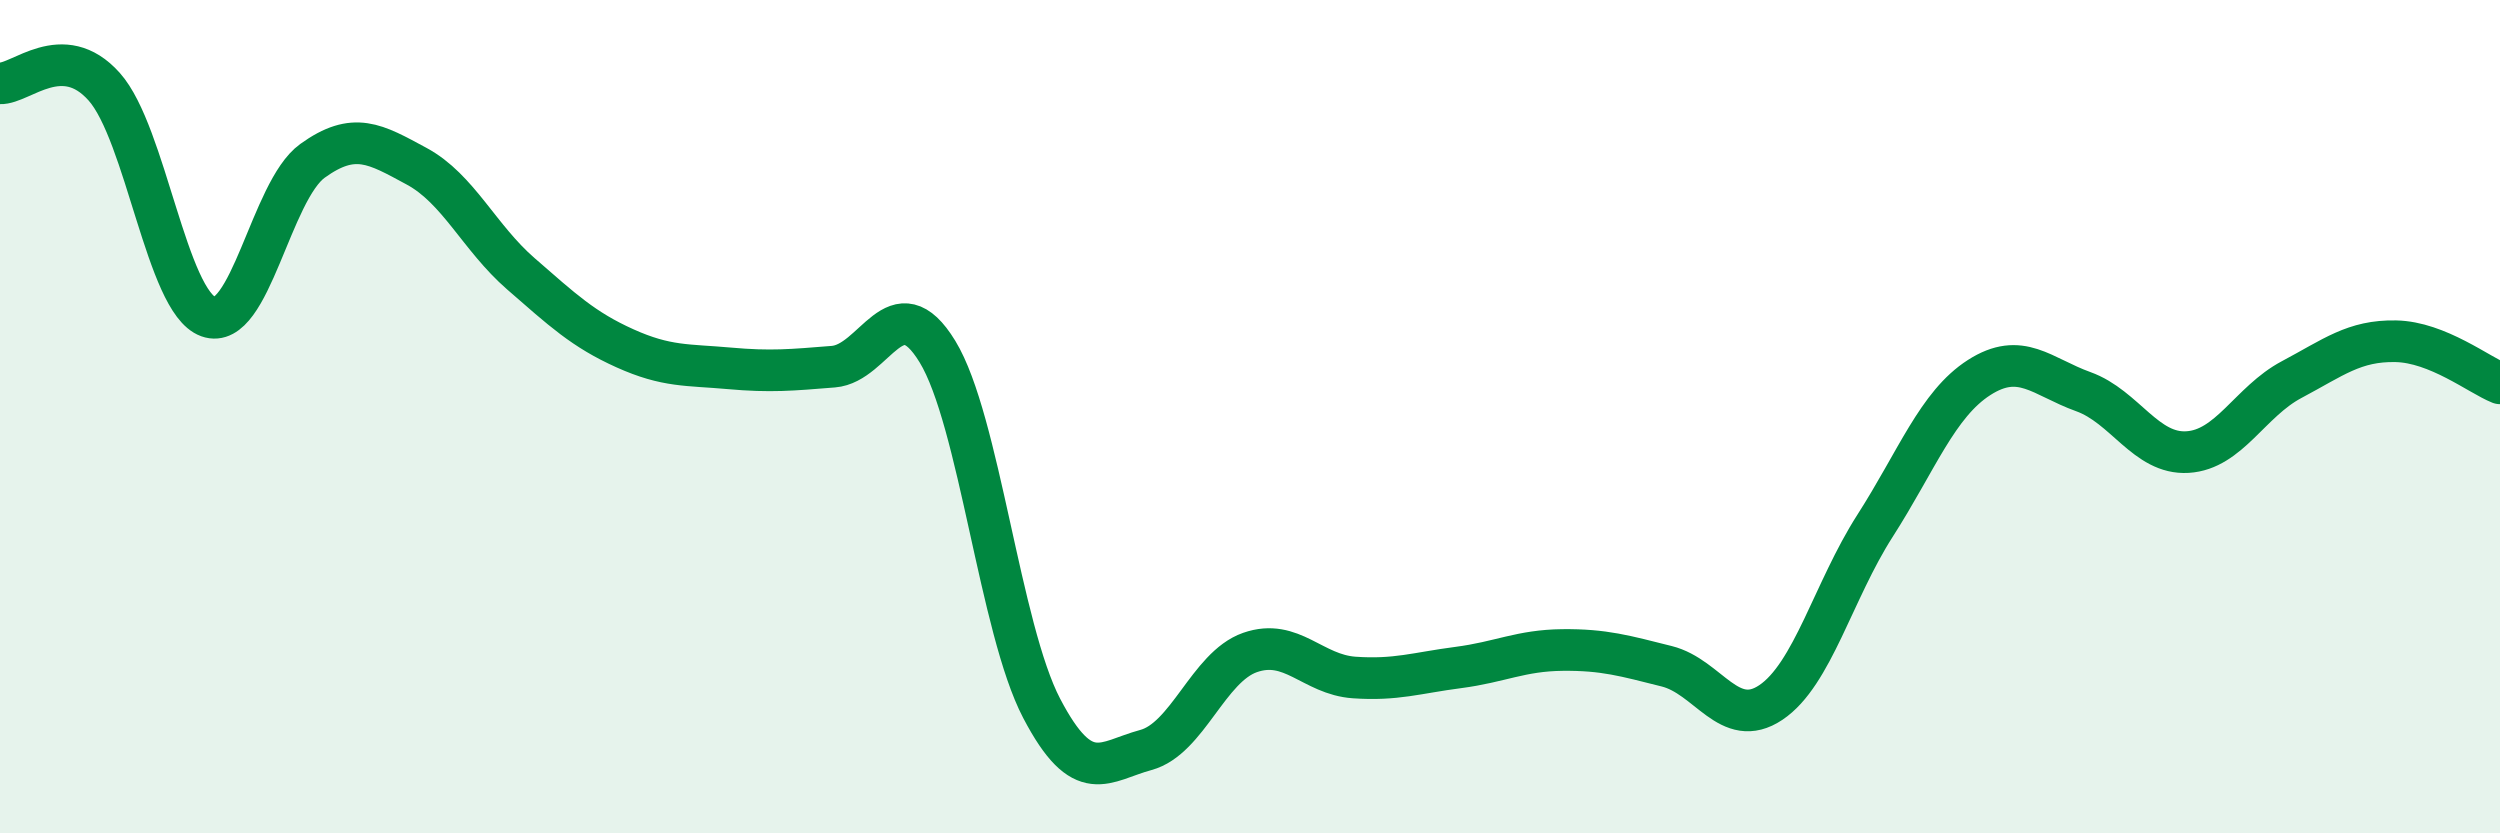
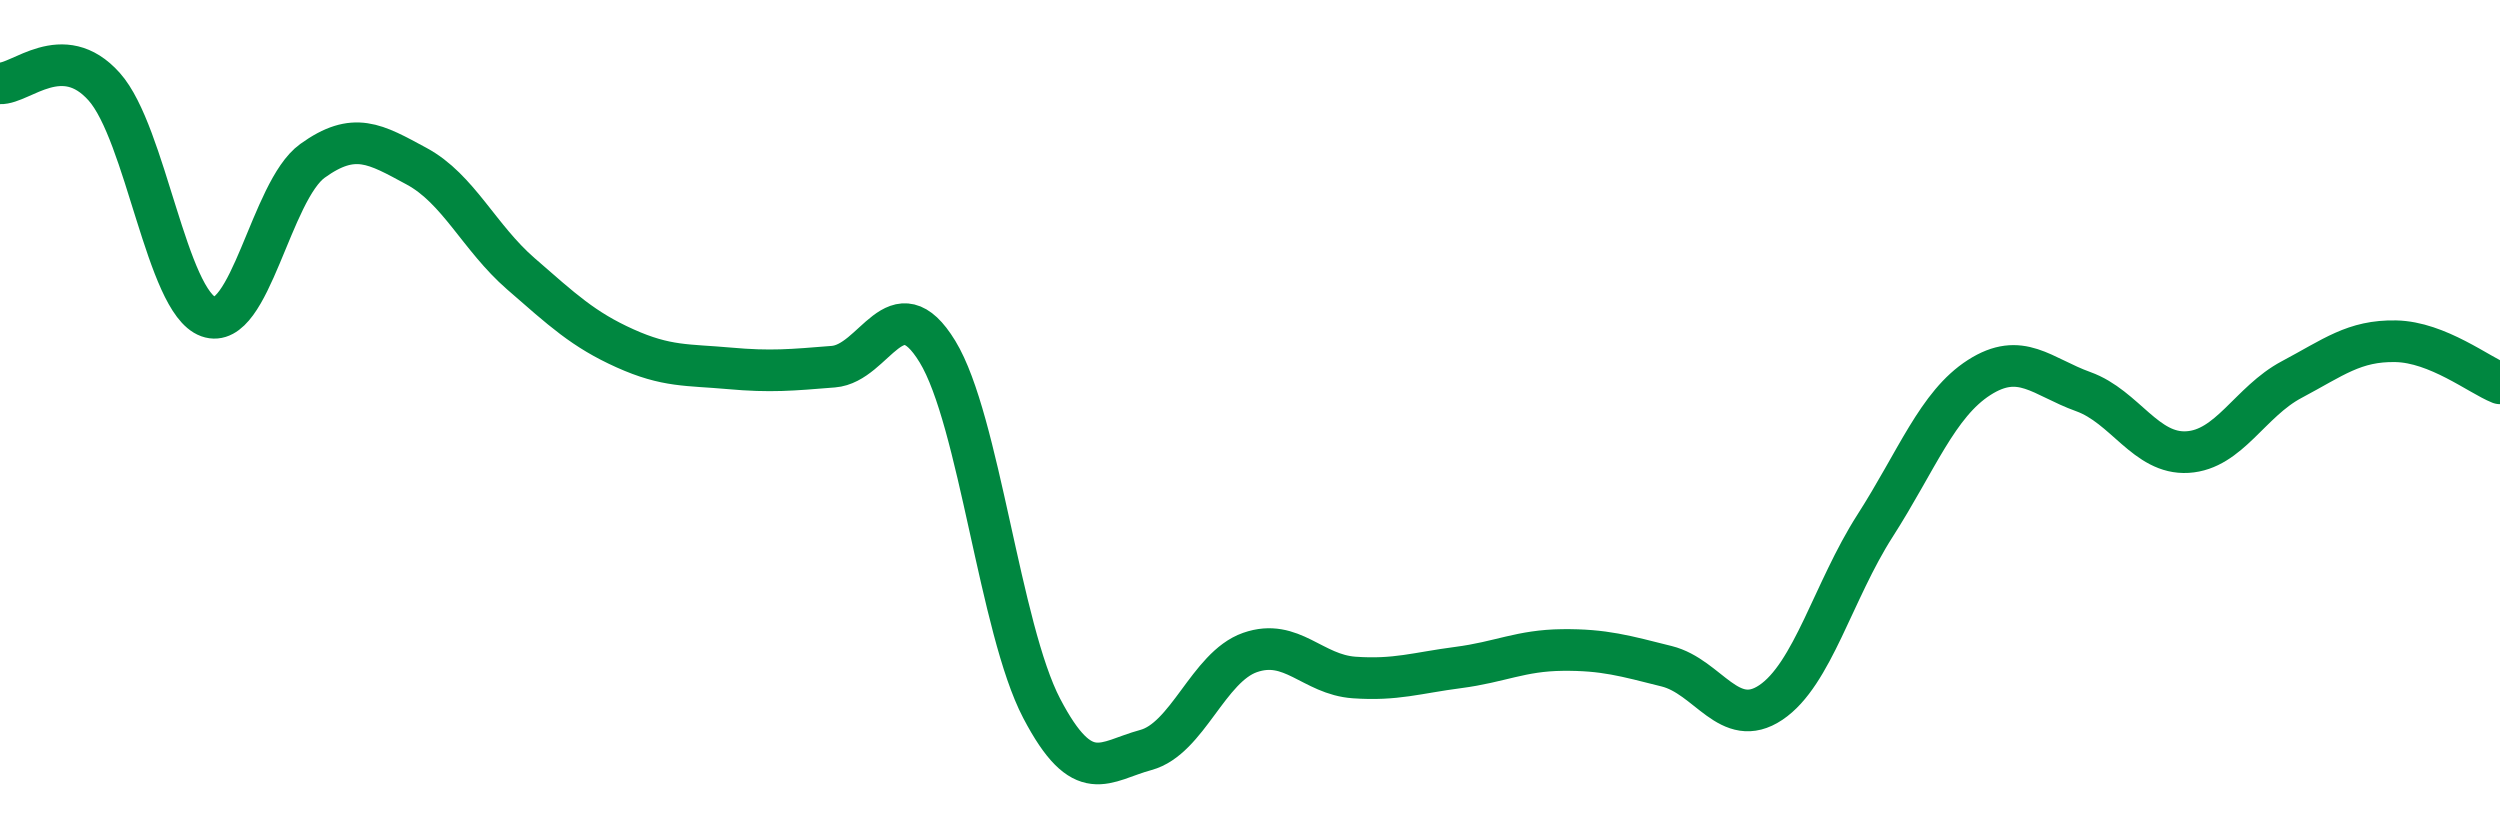
<svg xmlns="http://www.w3.org/2000/svg" width="60" height="20" viewBox="0 0 60 20">
-   <path d="M 0,2 C 0.5,2.02 1.5,0.96 2.5,2.08 C 3.5,3.2 4,7.24 5,7.6 C 6,7.96 6.5,4.58 7.5,3.86 C 8.5,3.14 9,3.45 10,3.99 C 11,4.53 11.5,5.7 12.5,6.57 C 13.5,7.44 14,7.91 15,8.36 C 16,8.81 16.5,8.75 17.5,8.84 C 18.5,8.93 19,8.88 20,8.8 C 21,8.72 21.5,6.8 22.5,8.44 C 23.5,10.08 24,15.09 25,17 C 26,18.91 26.5,18.27 27.5,18 C 28.5,17.73 29,16.01 30,15.66 C 31,15.31 31.5,16.19 32.5,16.26 C 33.5,16.33 34,16.15 35,16.02 C 36,15.89 36.5,15.61 37.5,15.6 C 38.5,15.59 39,15.74 40,15.99 C 41,16.24 41.5,17.53 42.5,16.86 C 43.5,16.19 44,14.18 45,12.62 C 46,11.06 46.5,9.7 47.5,9.06 C 48.5,8.42 49,9.04 50,9.4 C 51,9.76 51.5,10.91 52.5,10.85 C 53.5,10.79 54,9.64 55,9.11 C 56,8.58 56.5,8.17 57.5,8.19 C 58.5,8.21 59.5,9 60,9.2L60 20L0 20Z" fill="#008740" opacity="0.1" stroke-linecap="round" stroke-linejoin="round" />
  <path d="M 0,2 C 0.5,2.02 1.5,0.96 2.5,2.08 C 3.5,3.2 4,7.24 5,7.6 C 6,7.96 6.5,4.58 7.5,3.86 C 8.5,3.14 9,3.45 10,3.99 C 11,4.53 11.5,5.7 12.5,6.57 C 13.5,7.44 14,7.91 15,8.36 C 16,8.81 16.5,8.75 17.5,8.84 C 18.5,8.93 19,8.88 20,8.8 C 21,8.72 21.5,6.8 22.5,8.44 C 23.5,10.08 24,15.09 25,17 C 26,18.91 26.5,18.27 27.5,18 C 28.5,17.73 29,16.01 30,15.66 C 31,15.31 31.5,16.19 32.5,16.26 C 33.5,16.33 34,16.15 35,16.02 C 36,15.89 36.5,15.61 37.5,15.6 C 38.5,15.59 39,15.74 40,15.99 C 41,16.24 41.5,17.53 42.5,16.86 C 43.5,16.19 44,14.18 45,12.62 C 46,11.06 46.5,9.7 47.5,9.06 C 48.5,8.42 49,9.04 50,9.4 C 51,9.76 51.5,10.91 52.5,10.85 C 53.5,10.79 54,9.64 55,9.11 C 56,8.58 56.5,8.17 57.5,8.19 C 58.5,8.21 59.5,9 60,9.2" stroke="#008740" stroke-width="1" fill="none" stroke-linecap="round" stroke-linejoin="round" />
</svg>